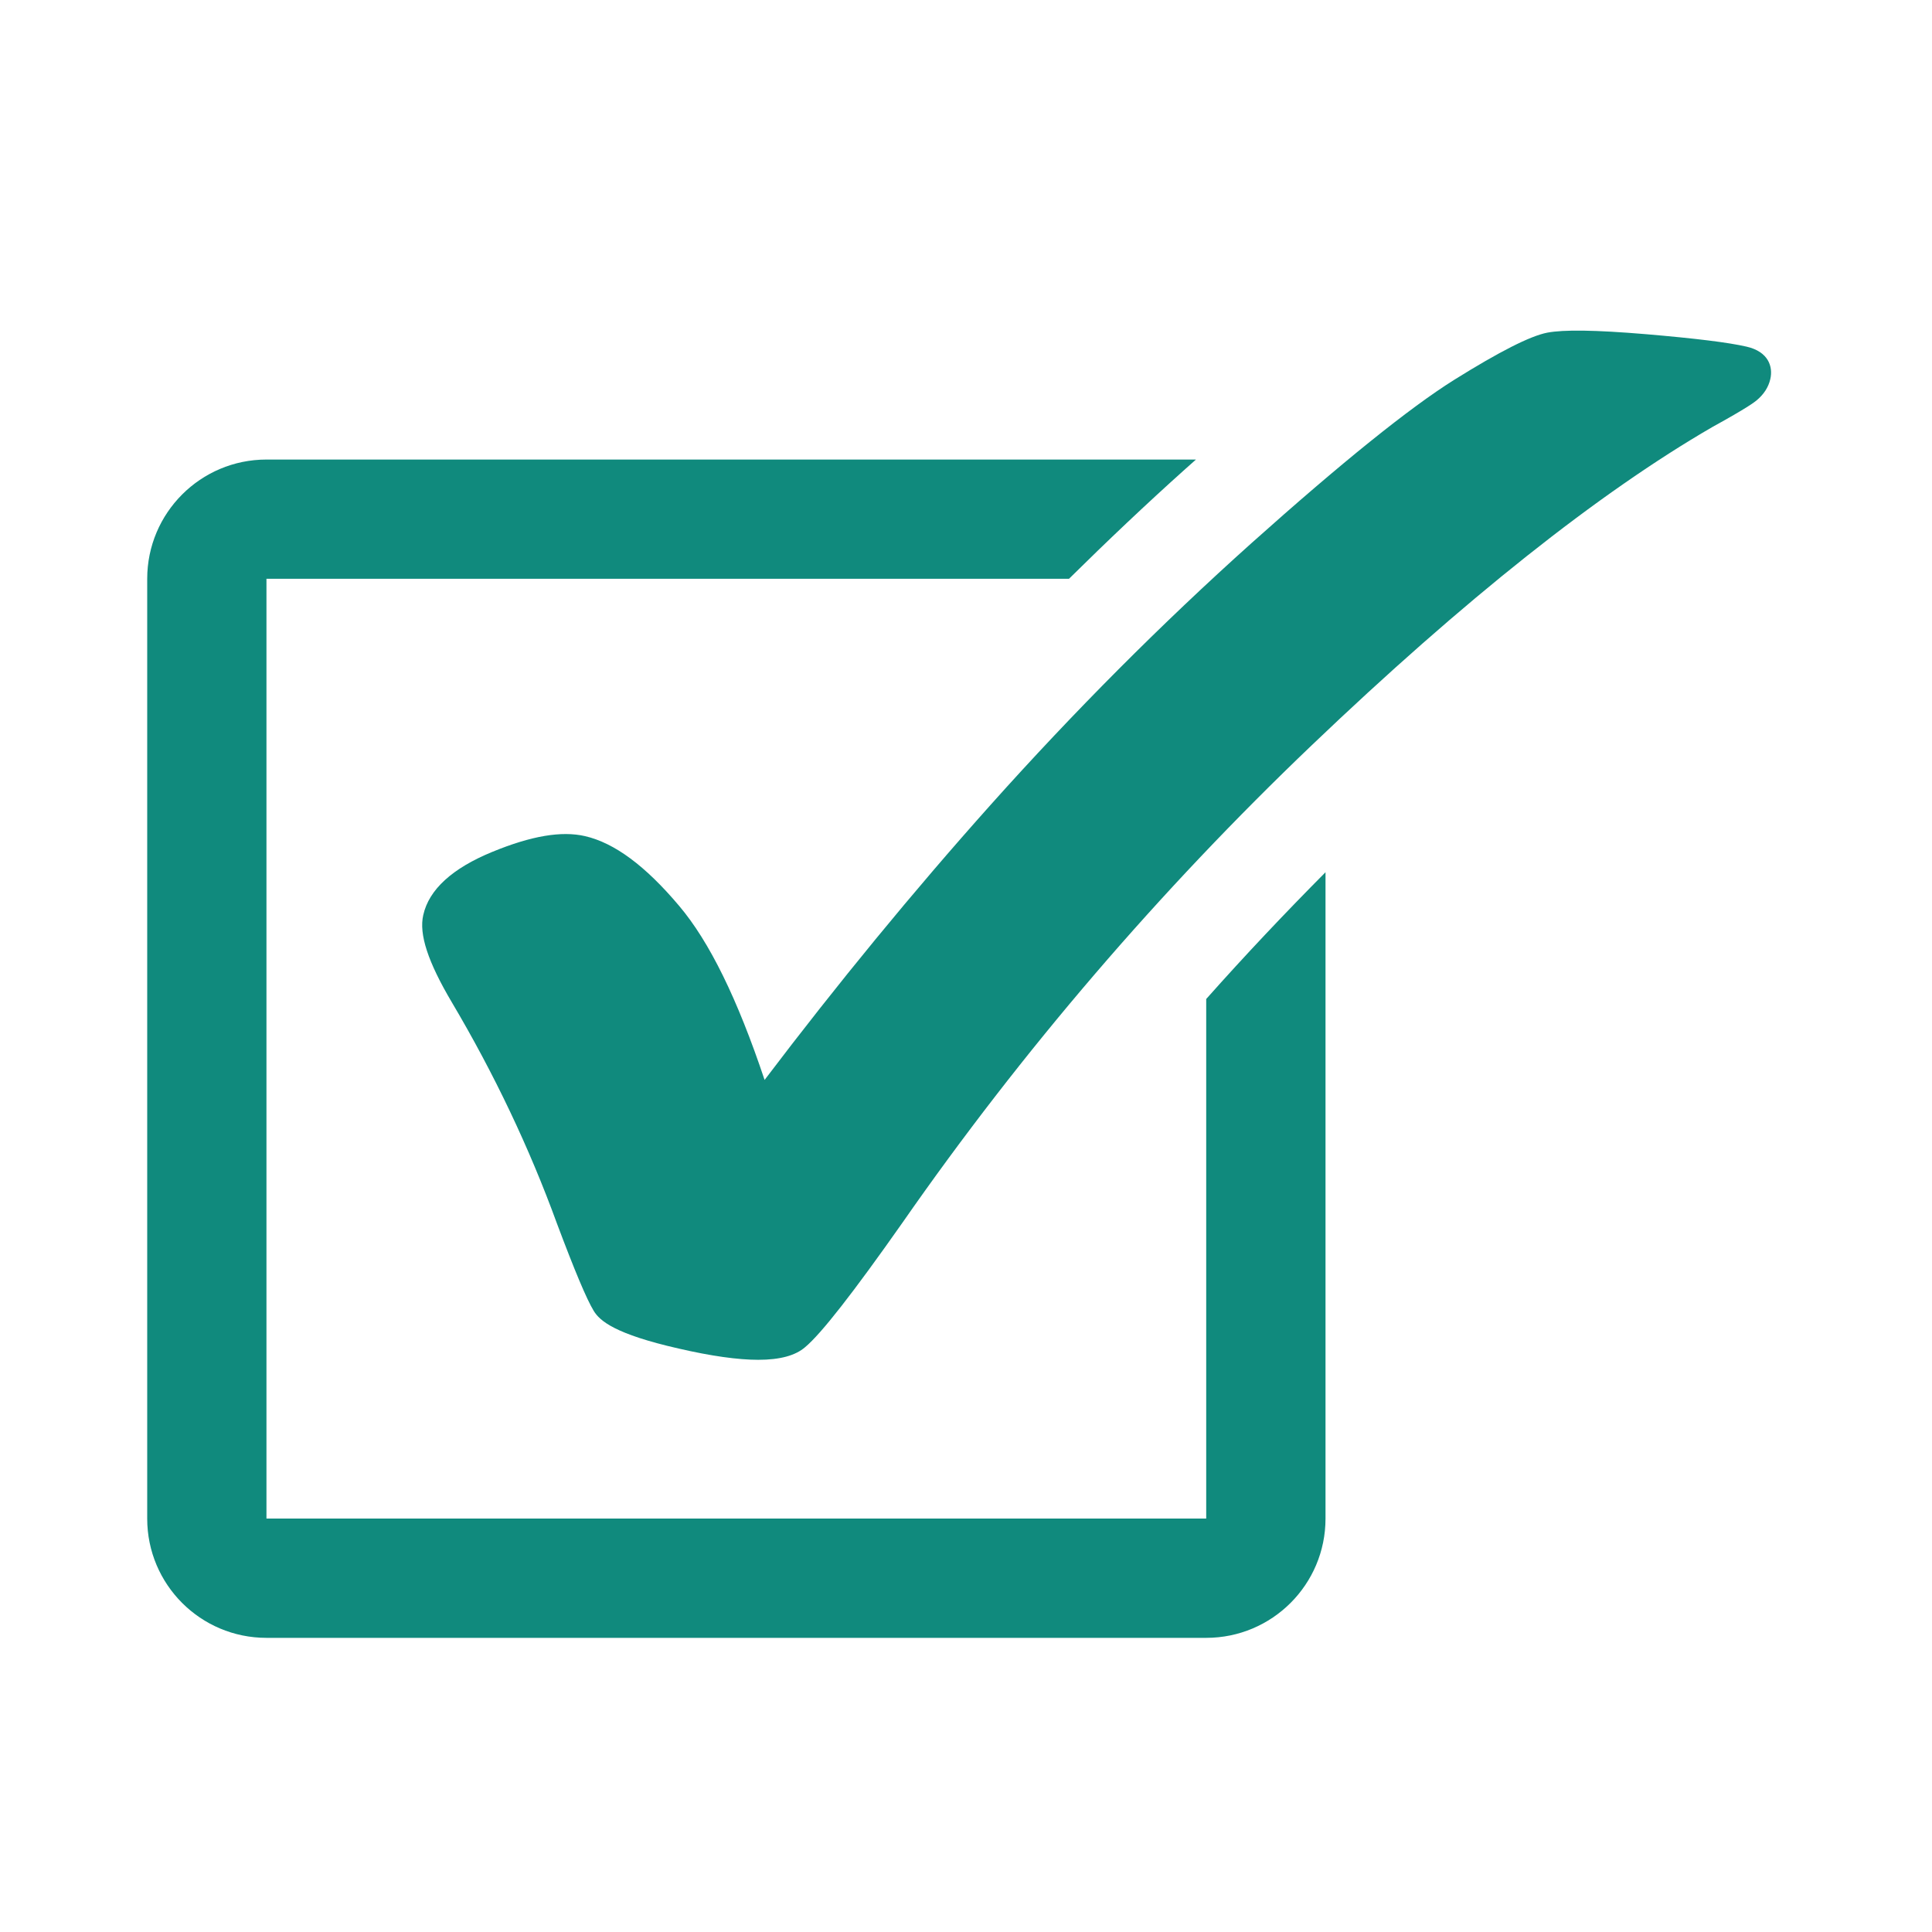
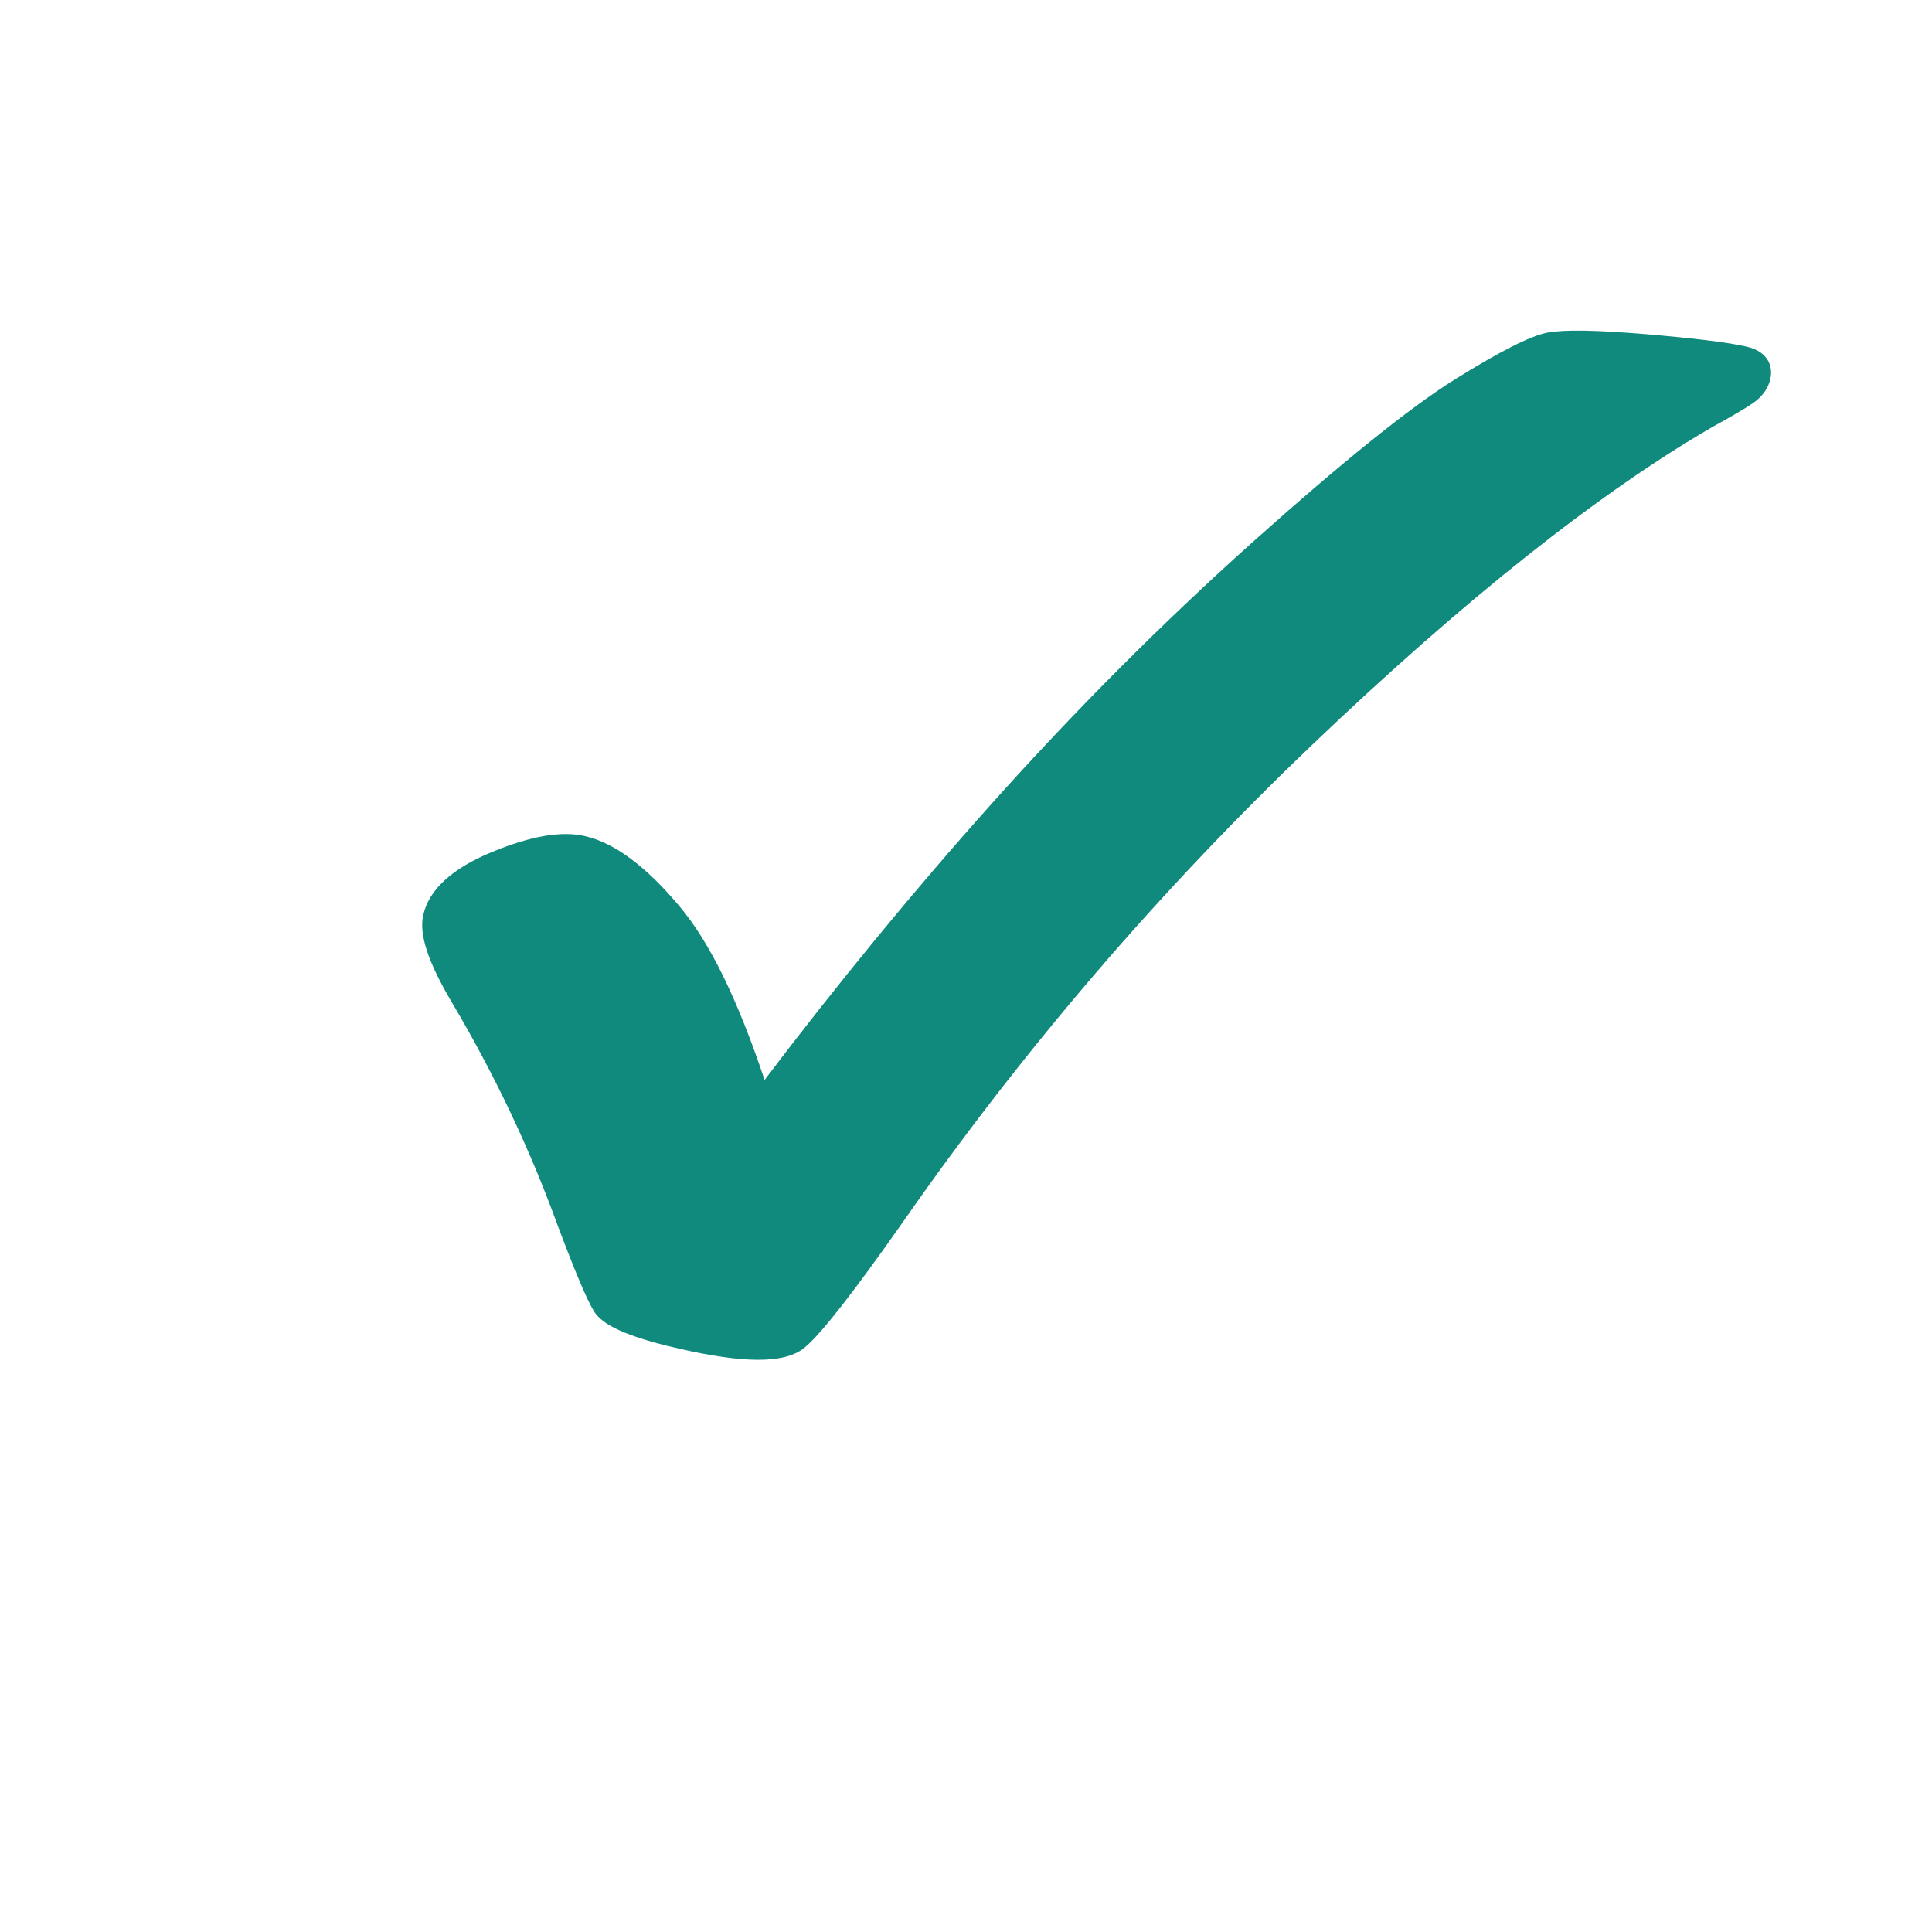
<svg xmlns="http://www.w3.org/2000/svg" width="36" height="36" viewBox="0 0 36 36" fill="none">
-   <path d="M22.476 28.296H4.965V10.785H19.919C20.632 10.081 21.355 9.395 22.086 8.74C22.155 8.678 22.218 8.623 22.285 8.563H4.965C3.738 8.563 2.743 9.558 2.743 10.786V28.297C2.743 29.524 3.737 30.519 4.965 30.519H22.476C23.703 30.519 24.699 29.525 24.699 28.297V16.253C23.936 17.021 23.194 17.807 22.476 18.615V28.296Z" fill="#108A7D" />
  <path d="M32.544 6.459C32.206 6.381 31.594 6.306 30.67 6.227C29.724 6.148 29.138 6.14 28.829 6.199C28.514 6.261 27.947 6.547 27.093 7.08C26.264 7.6 24.995 8.622 23.32 10.12C21.644 11.622 20.01 13.262 18.459 14.997C17.015 16.613 15.601 18.336 14.247 20.123C13.741 18.61 13.219 17.547 12.656 16.881C12.024 16.131 11.448 15.706 10.901 15.58C10.463 15.479 9.899 15.575 9.172 15.874C8.427 16.18 7.993 16.576 7.887 17.05C7.804 17.408 7.974 17.924 8.419 18.676C9.207 20.006 9.865 21.391 10.377 22.796C10.706 23.673 10.93 24.207 11.063 24.426C11.176 24.612 11.457 24.858 12.645 25.128C13.251 25.268 13.749 25.338 14.128 25.338C14.534 25.338 14.823 25.259 15.004 25.101C15.302 24.852 15.896 24.092 16.821 22.776C19.042 19.585 21.606 16.596 24.442 13.887C27.279 11.177 29.792 9.182 31.909 7.956C32.559 7.598 32.682 7.5 32.725 7.466C32.863 7.353 32.952 7.218 32.987 7.064C33.041 6.832 32.952 6.552 32.544 6.459Z" fill="#108A7D" />
</svg>